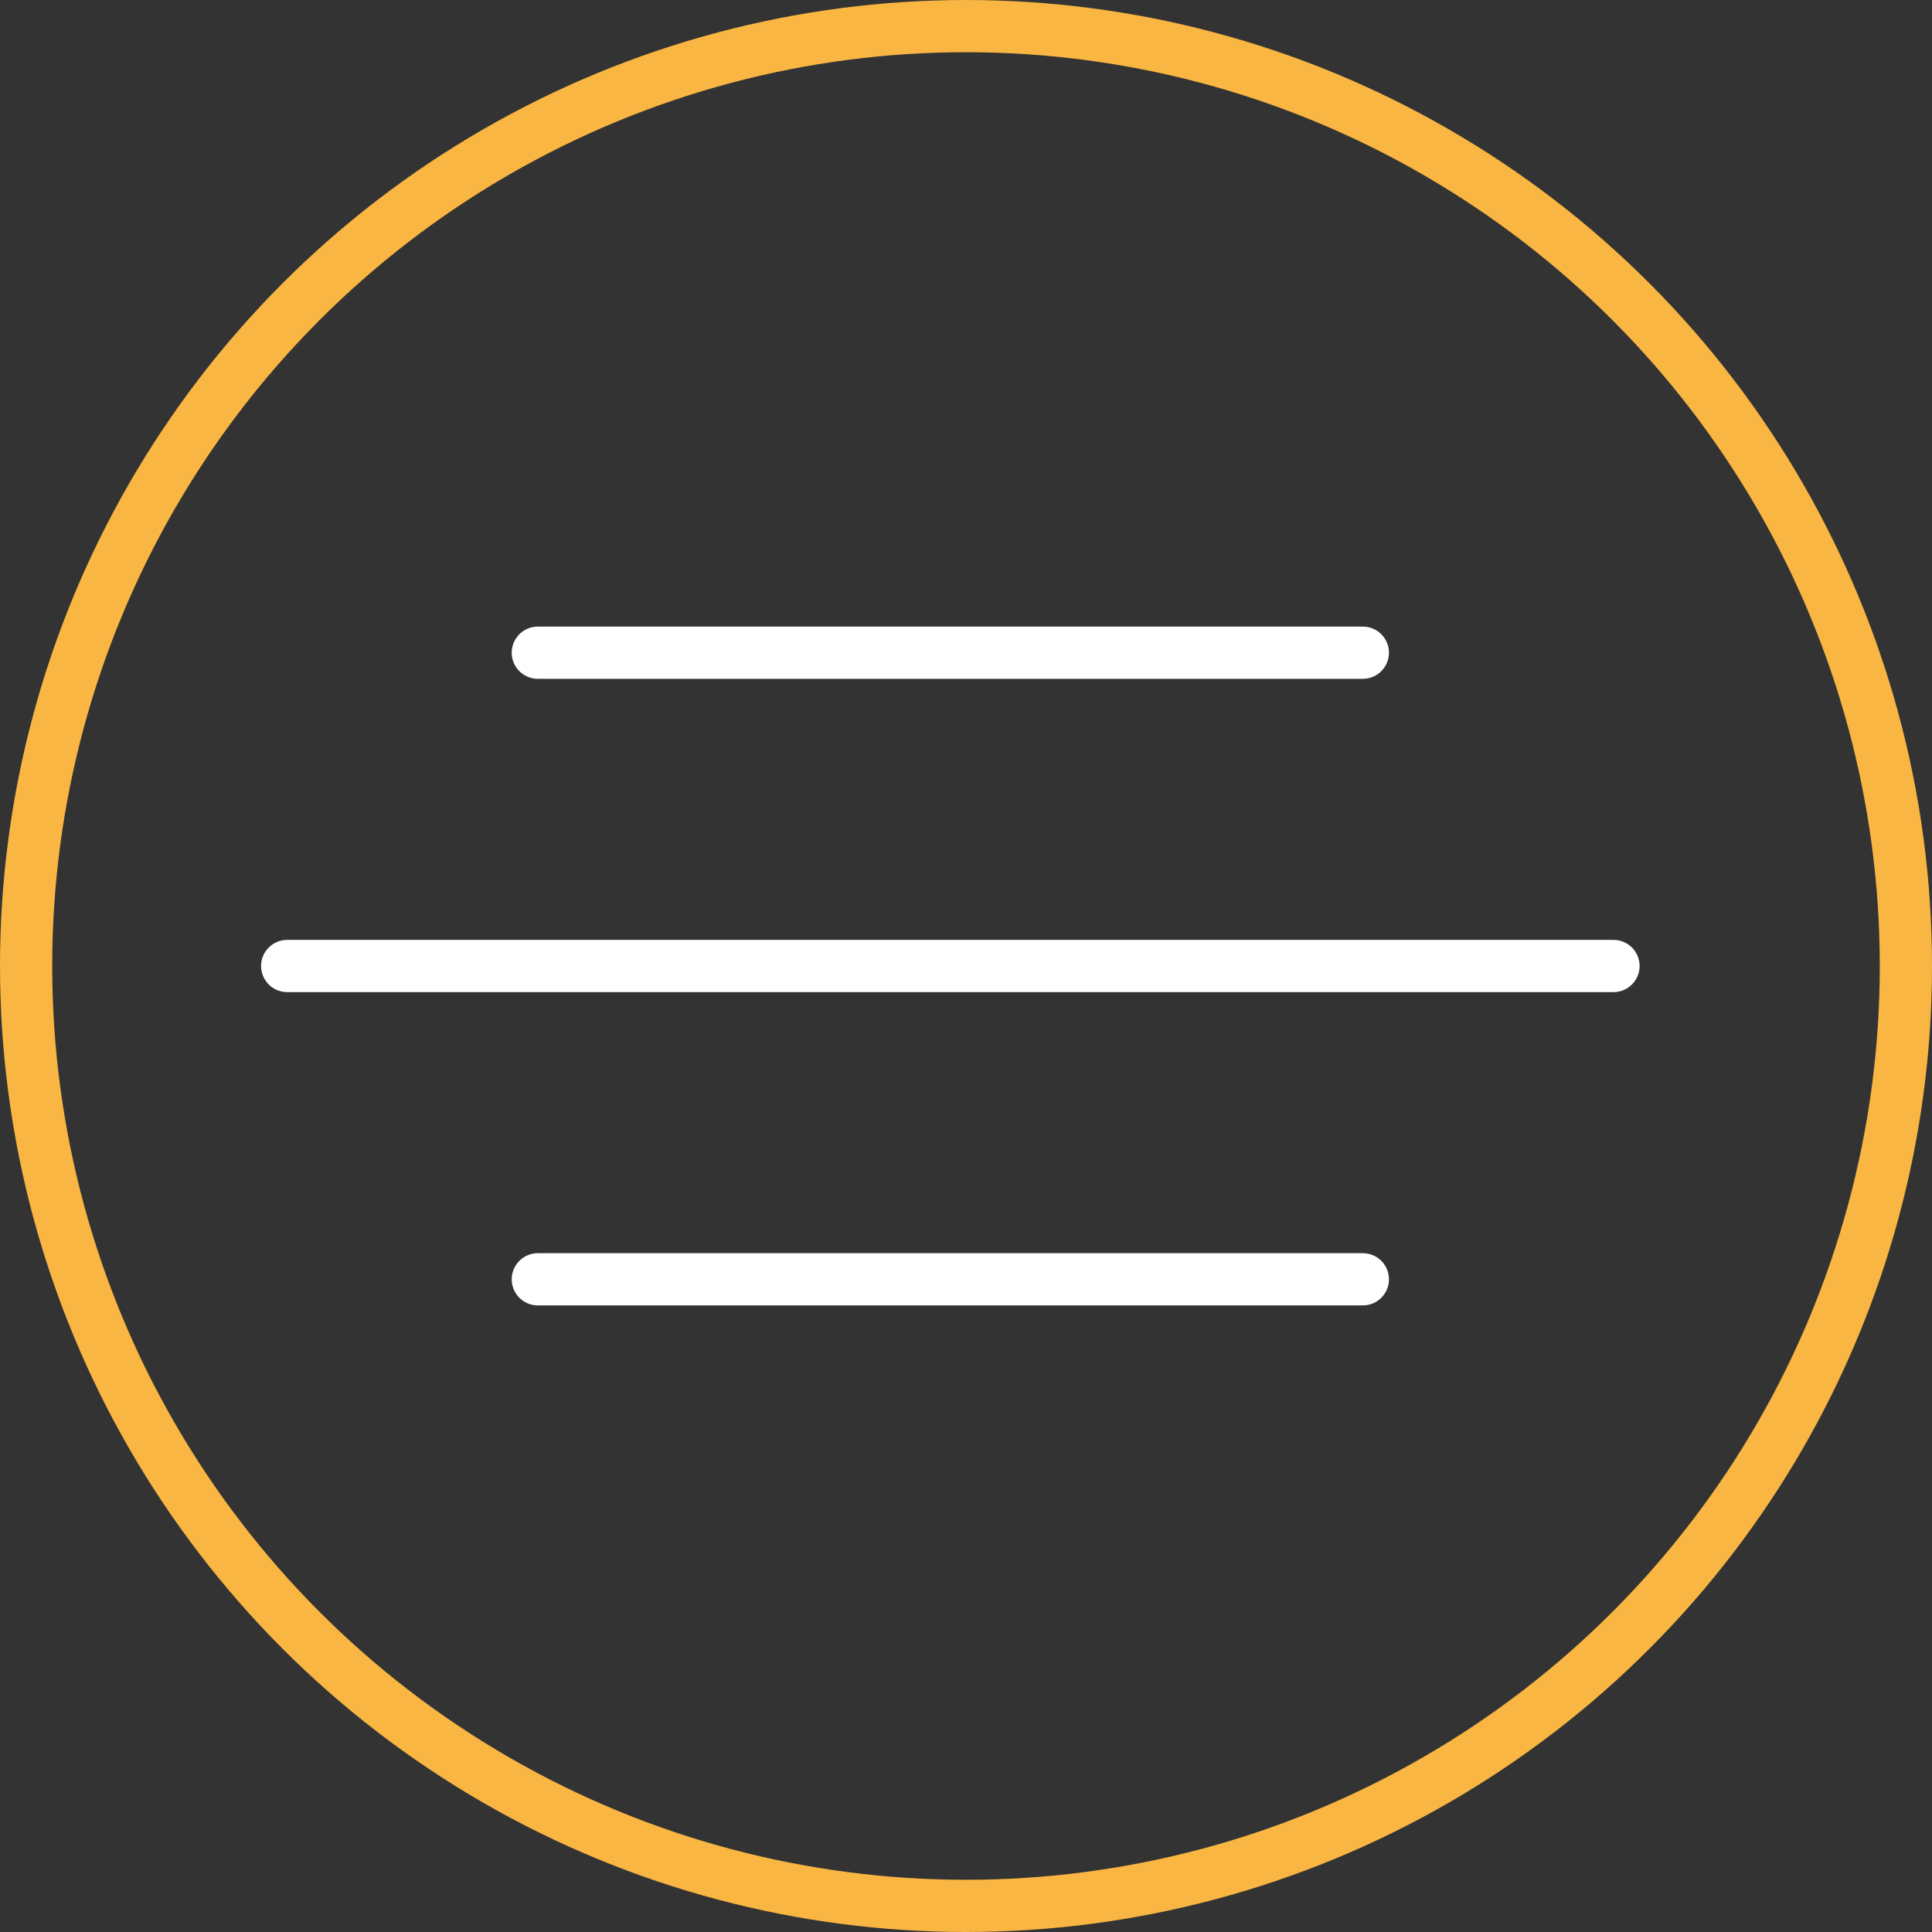
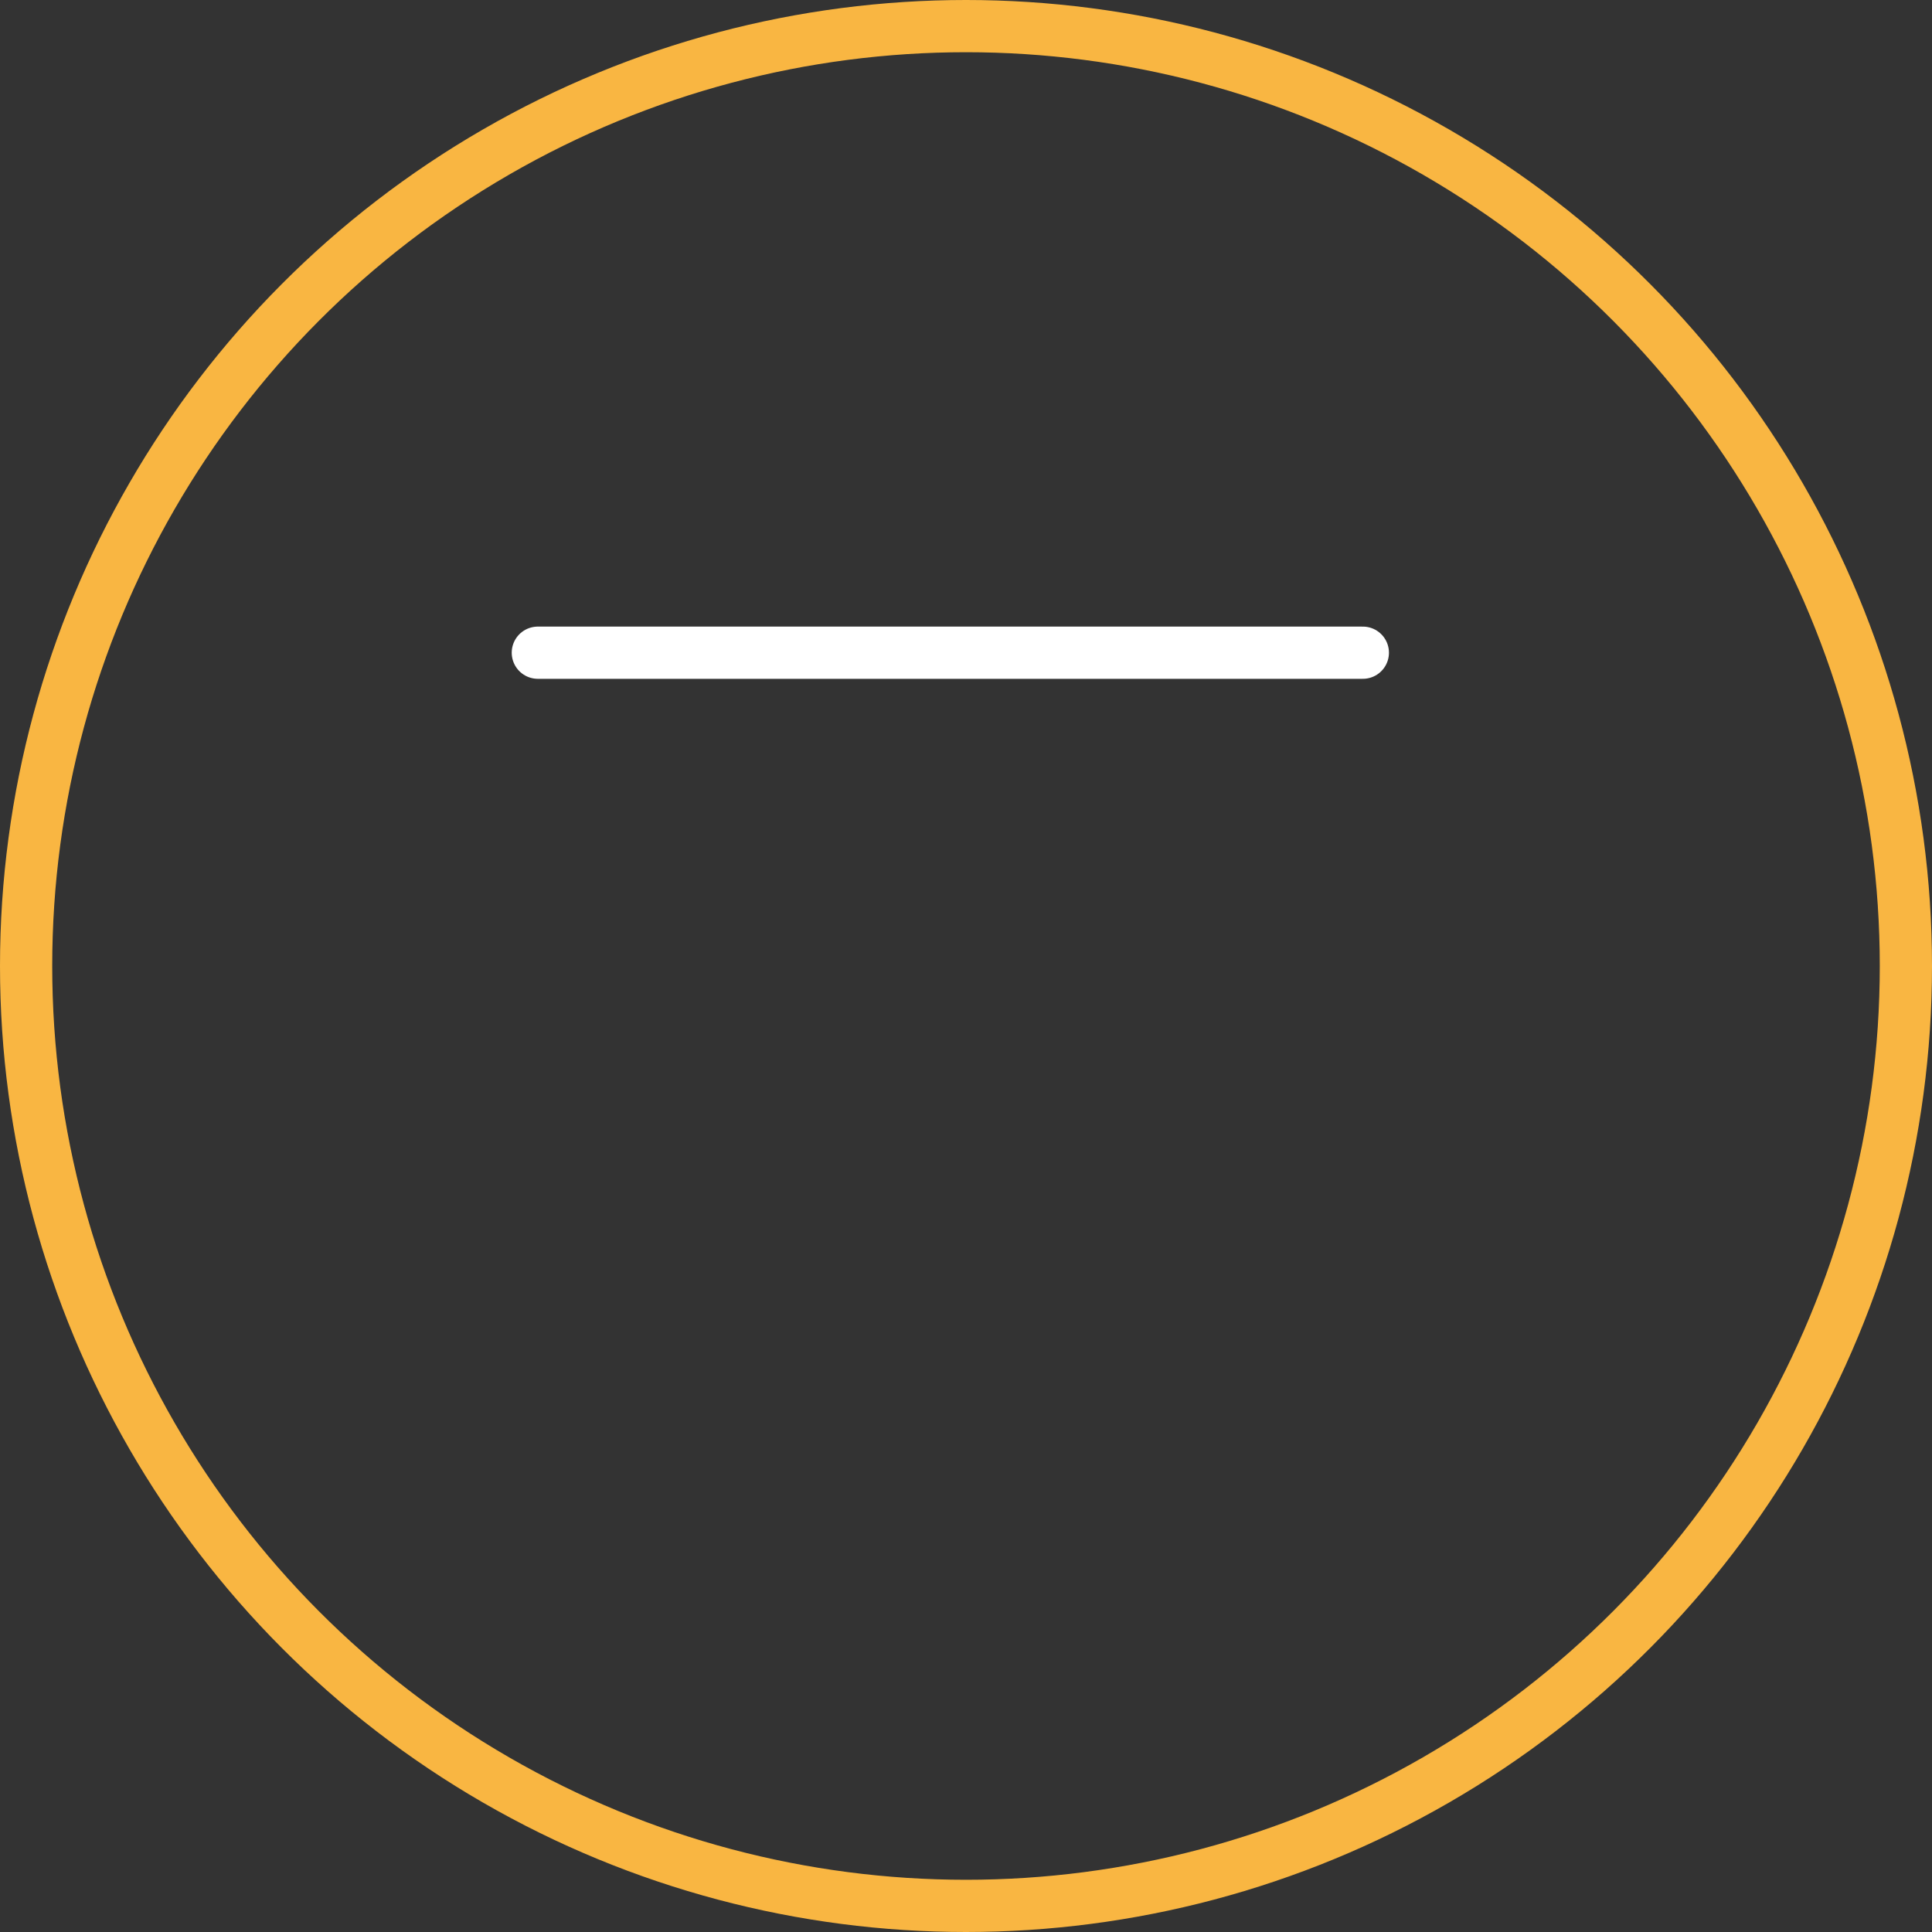
<svg xmlns="http://www.w3.org/2000/svg" width="37" height="37" viewBox="0 0 37 37" fill="none">
  <rect x="0" y="0" width="37" height="37" fill="#333333" stroke="none" />
  <circle cx="18.5" cy="18.5" r="18" stroke="#F9B642" stroke-linecap="round" />
-   <line x1="5.5" y1="18.5" x2="30.9" y2="18.5" stroke="white" stroke-linecap="round" />
  <line x1="10.3" y1="12.5" x2="26.1" y2="12.5" stroke="white" stroke-linecap="round" />
-   <line x1="10.3" y1="24.5" x2="26.1" y2="24.5" stroke="white" stroke-linecap="round" />
</svg>